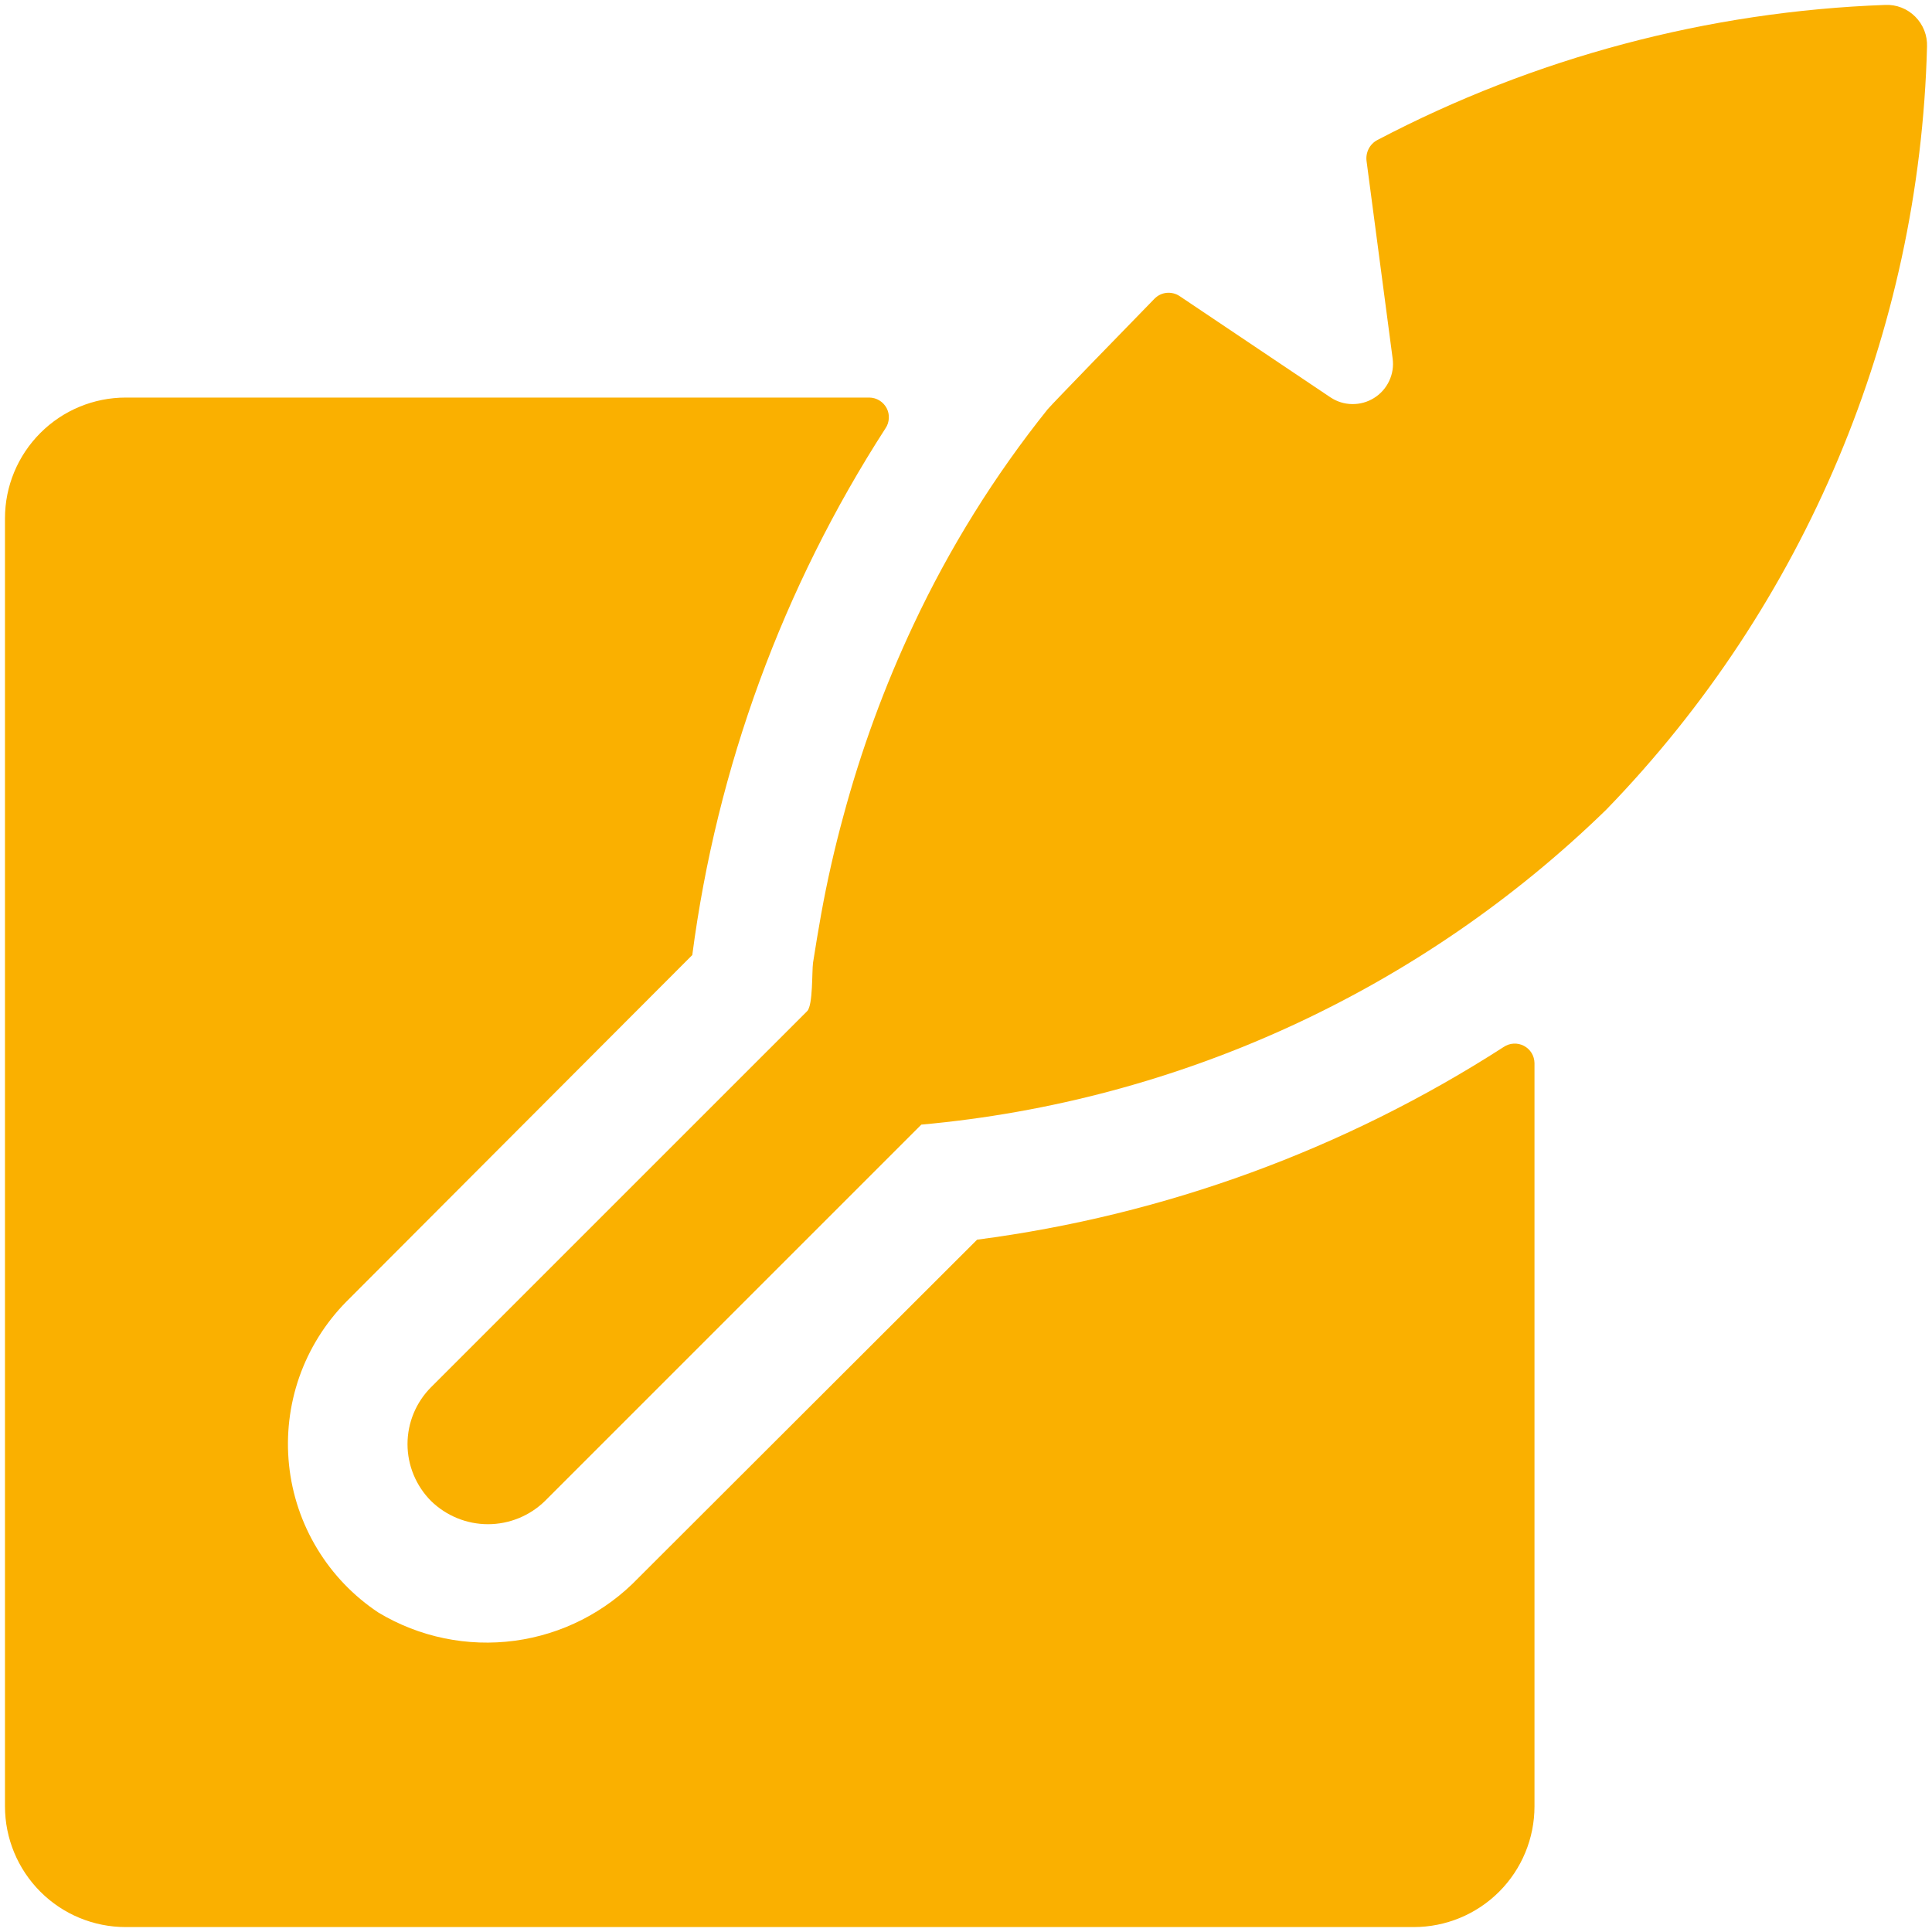
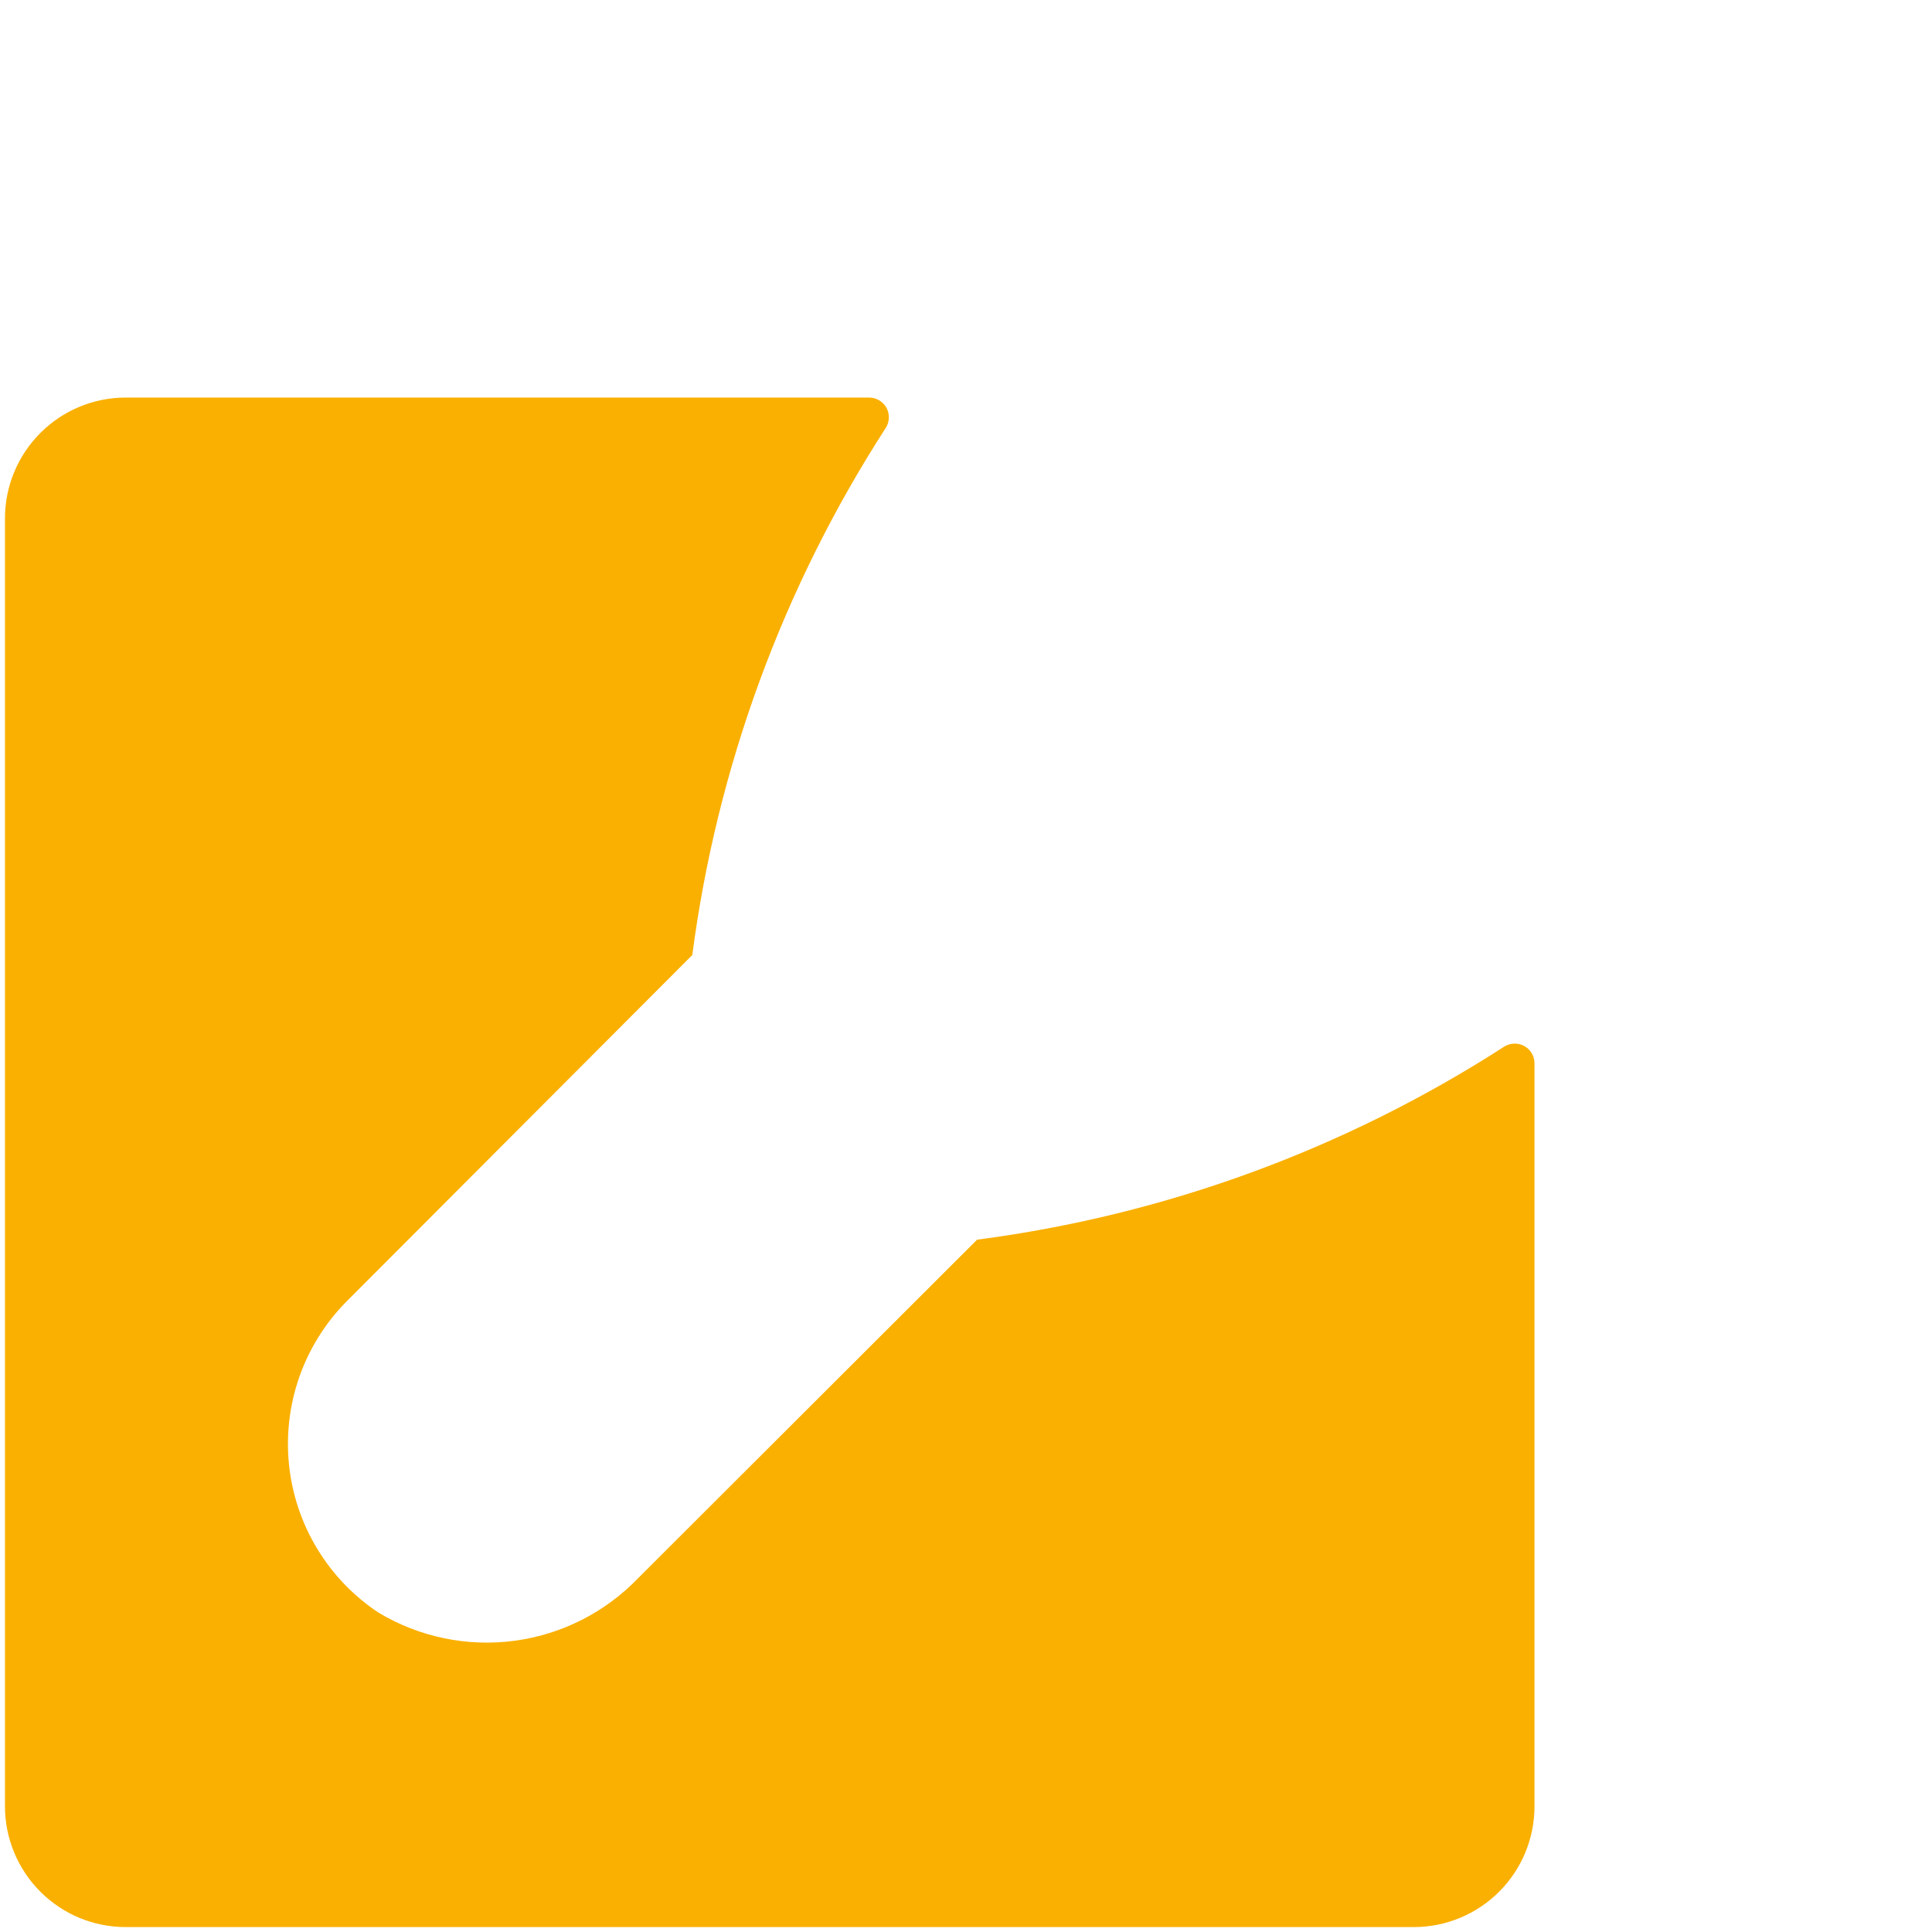
<svg xmlns="http://www.w3.org/2000/svg" width="40" height="40" viewBox="0 0 40 40" fill="none">
  <path d="M20.23 25.666L13.22 32.666C12.537 33.379 11.633 33.839 10.655 33.97C9.677 34.101 8.683 33.896 7.837 33.388C7.321 33.046 6.888 32.595 6.568 32.066C6.247 31.537 6.048 30.944 5.984 30.329C5.92 29.714 5.993 29.092 6.197 28.508C6.402 27.925 6.733 27.394 7.167 26.953L14.333 19.773C14.842 15.887 16.208 12.162 18.333 8.868C18.375 8.807 18.398 8.736 18.402 8.662C18.407 8.589 18.391 8.516 18.357 8.45C18.322 8.385 18.271 8.33 18.209 8.292C18.146 8.253 18.074 8.232 18 8.231H2.603C1.94 8.231 1.304 8.495 0.836 8.964C0.367 9.433 0.103 10.068 0.103 10.731V37.398C0.103 38.061 0.367 38.697 0.836 39.166C1.304 39.635 1.94 39.898 2.603 39.898H29.27C29.933 39.898 30.569 39.635 31.038 39.166C31.507 38.697 31.77 38.061 31.77 37.398V22.01C31.769 21.936 31.748 21.864 31.71 21.801C31.671 21.738 31.616 21.687 31.551 21.653C31.486 21.619 31.413 21.603 31.339 21.607C31.265 21.611 31.194 21.635 31.133 21.676C27.839 23.797 24.115 25.16 20.23 25.666Z" fill="#FAB000" />
-   <path d="M39.033 0.102C35.363 0.236 31.769 1.192 28.517 2.899C28.439 2.94 28.377 3.003 28.337 3.081C28.297 3.159 28.282 3.247 28.293 3.334L28.833 7.422C28.855 7.581 28.83 7.743 28.761 7.888C28.693 8.033 28.584 8.156 28.448 8.24C28.312 8.325 28.154 8.369 27.993 8.366C27.833 8.364 27.677 8.315 27.543 8.225L24.428 6.134C24.349 6.079 24.252 6.054 24.155 6.063C24.059 6.072 23.969 6.116 23.902 6.185C23.307 6.794 21.793 8.352 21.69 8.474C20.592 9.845 19.66 11.342 18.913 12.934C18.312 14.21 17.826 15.537 17.46 16.9C17.278 17.567 17.124 18.245 17 18.933C16.94 19.267 16.885 19.6 16.833 19.933C16.808 20.117 16.833 20.808 16.713 20.933L8.925 28.72C8.613 29.033 8.437 29.457 8.437 29.898C8.437 30.34 8.613 30.764 8.925 31.077C9.24 31.384 9.663 31.557 10.103 31.557C10.544 31.557 10.967 31.384 11.282 31.077L19.075 23.284C24.41 22.802 29.417 20.5 33.255 16.764C37.373 12.518 39.744 6.878 39.897 0.965C39.901 0.851 39.882 0.736 39.84 0.63C39.798 0.523 39.734 0.426 39.653 0.345C39.573 0.264 39.476 0.2 39.369 0.158C39.262 0.116 39.148 0.097 39.033 0.102Z" fill="#FAB000" />
</svg>